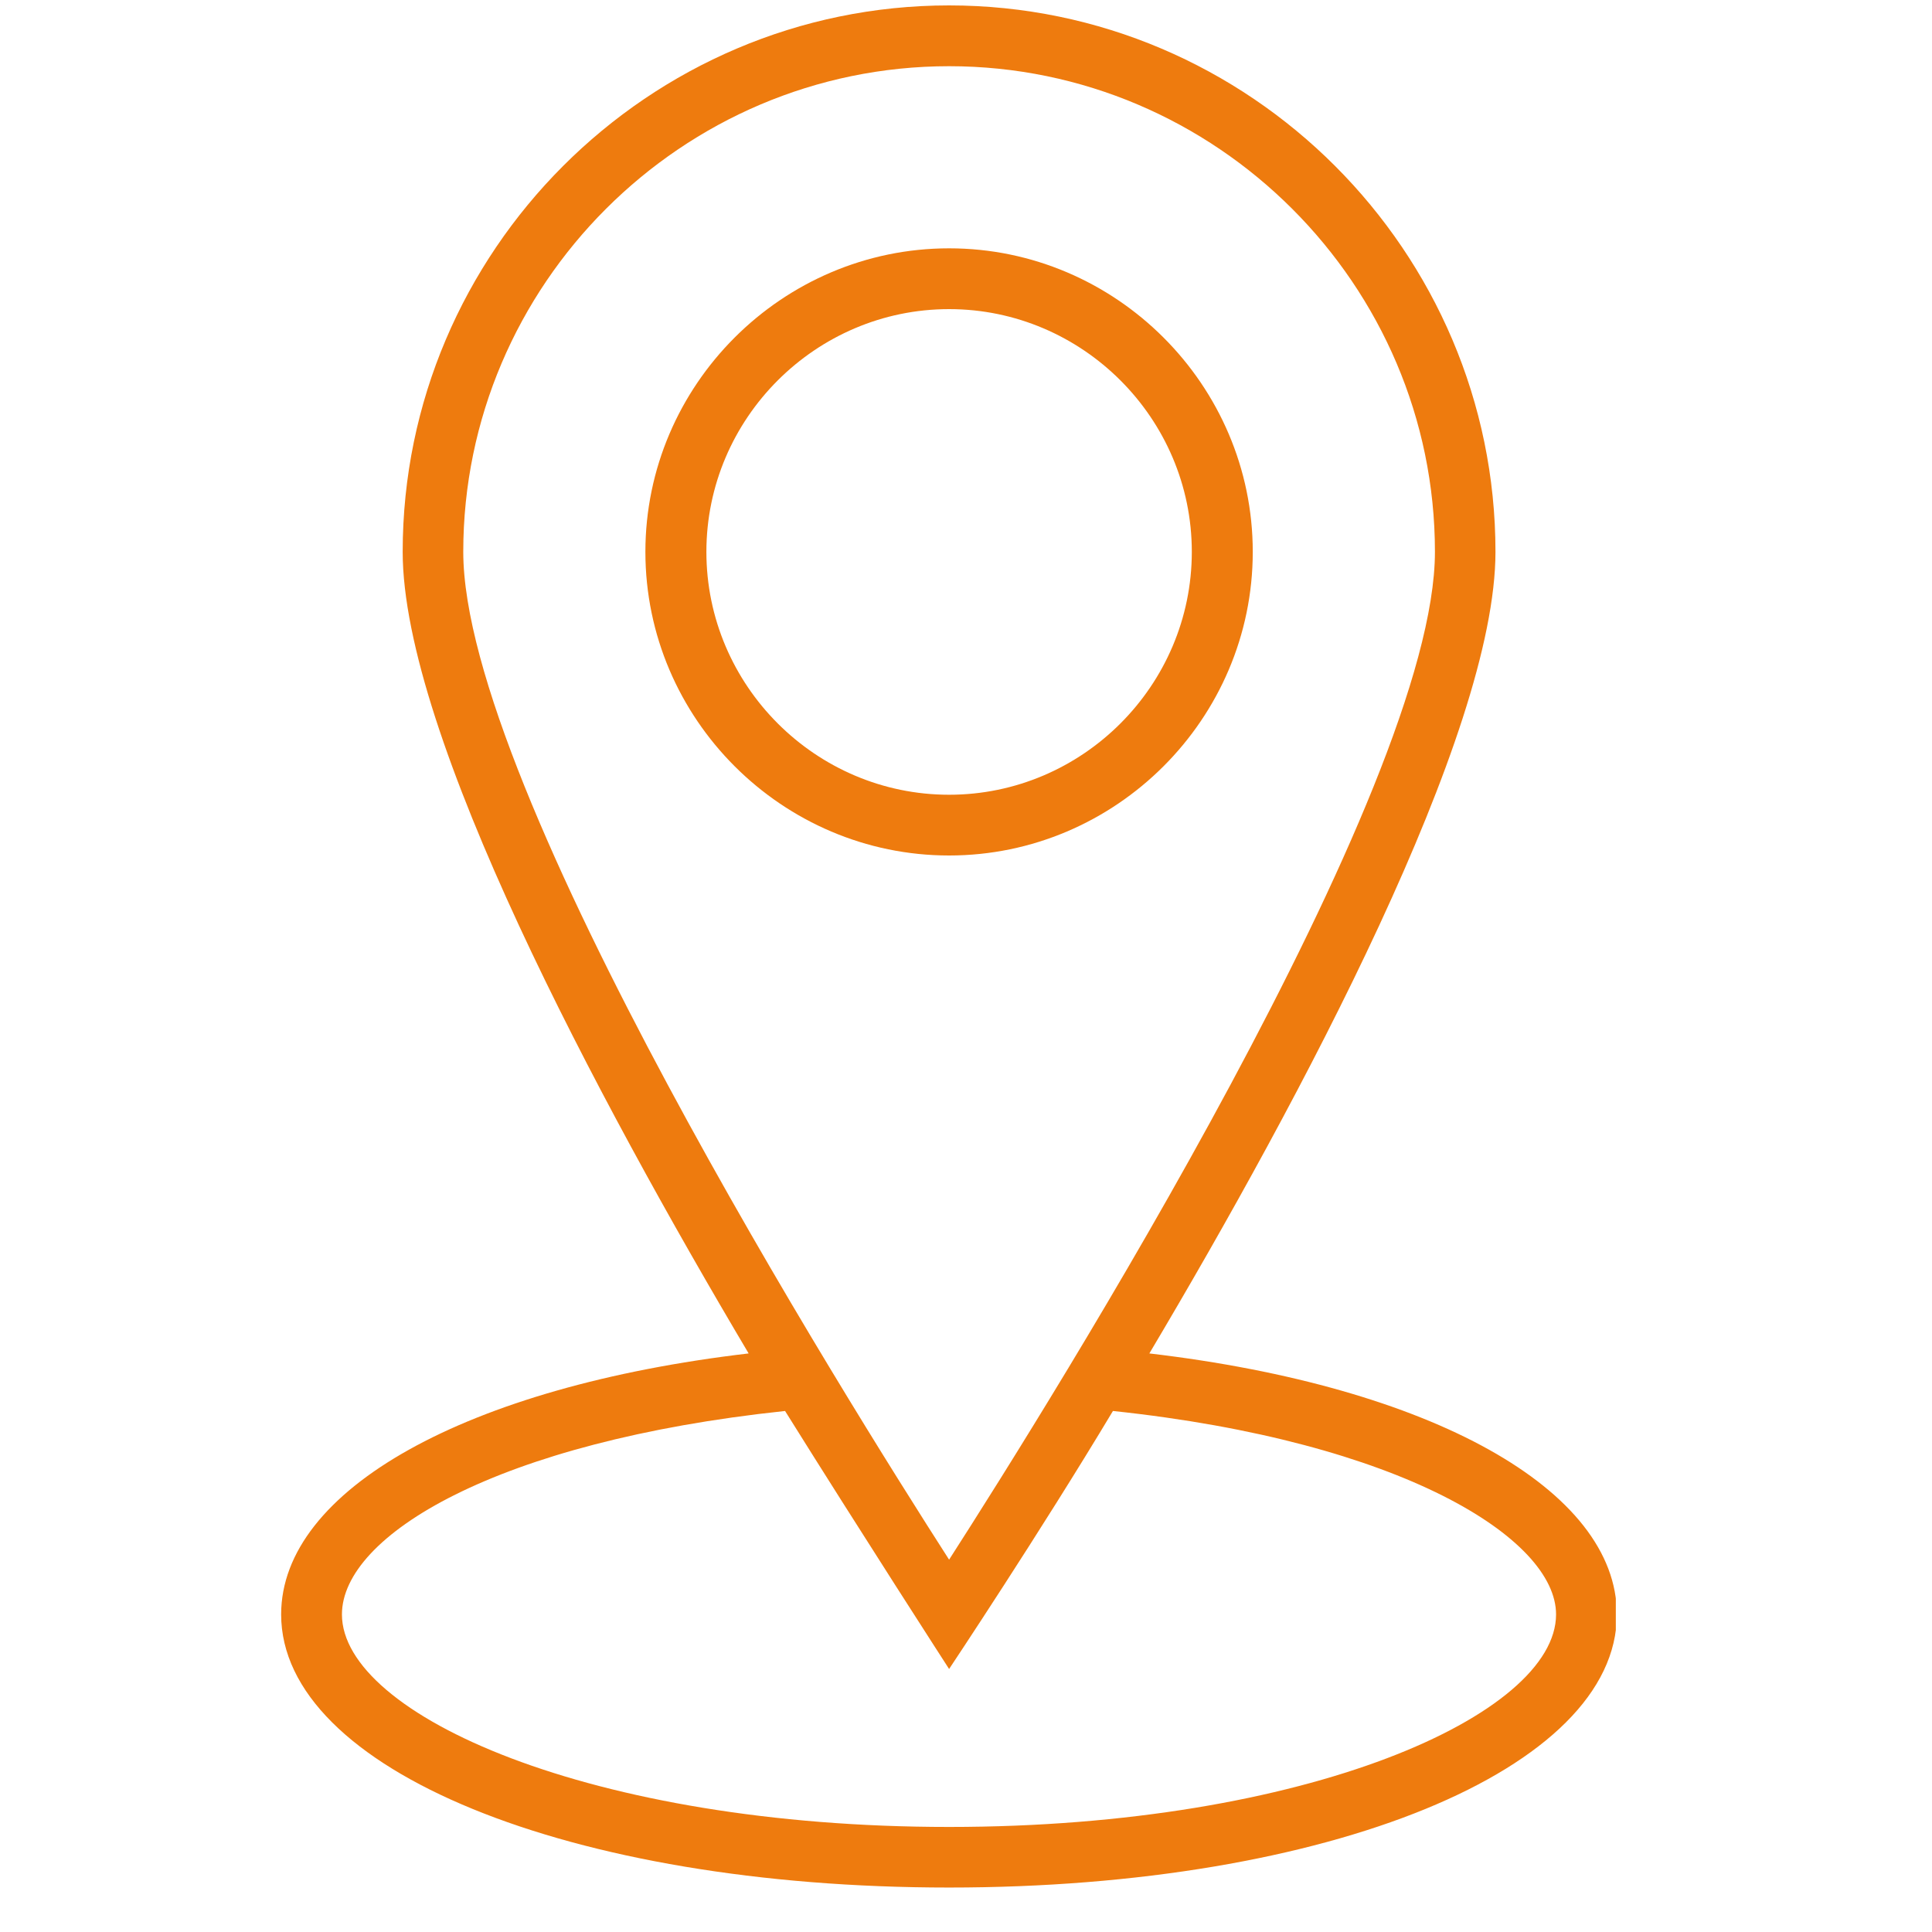
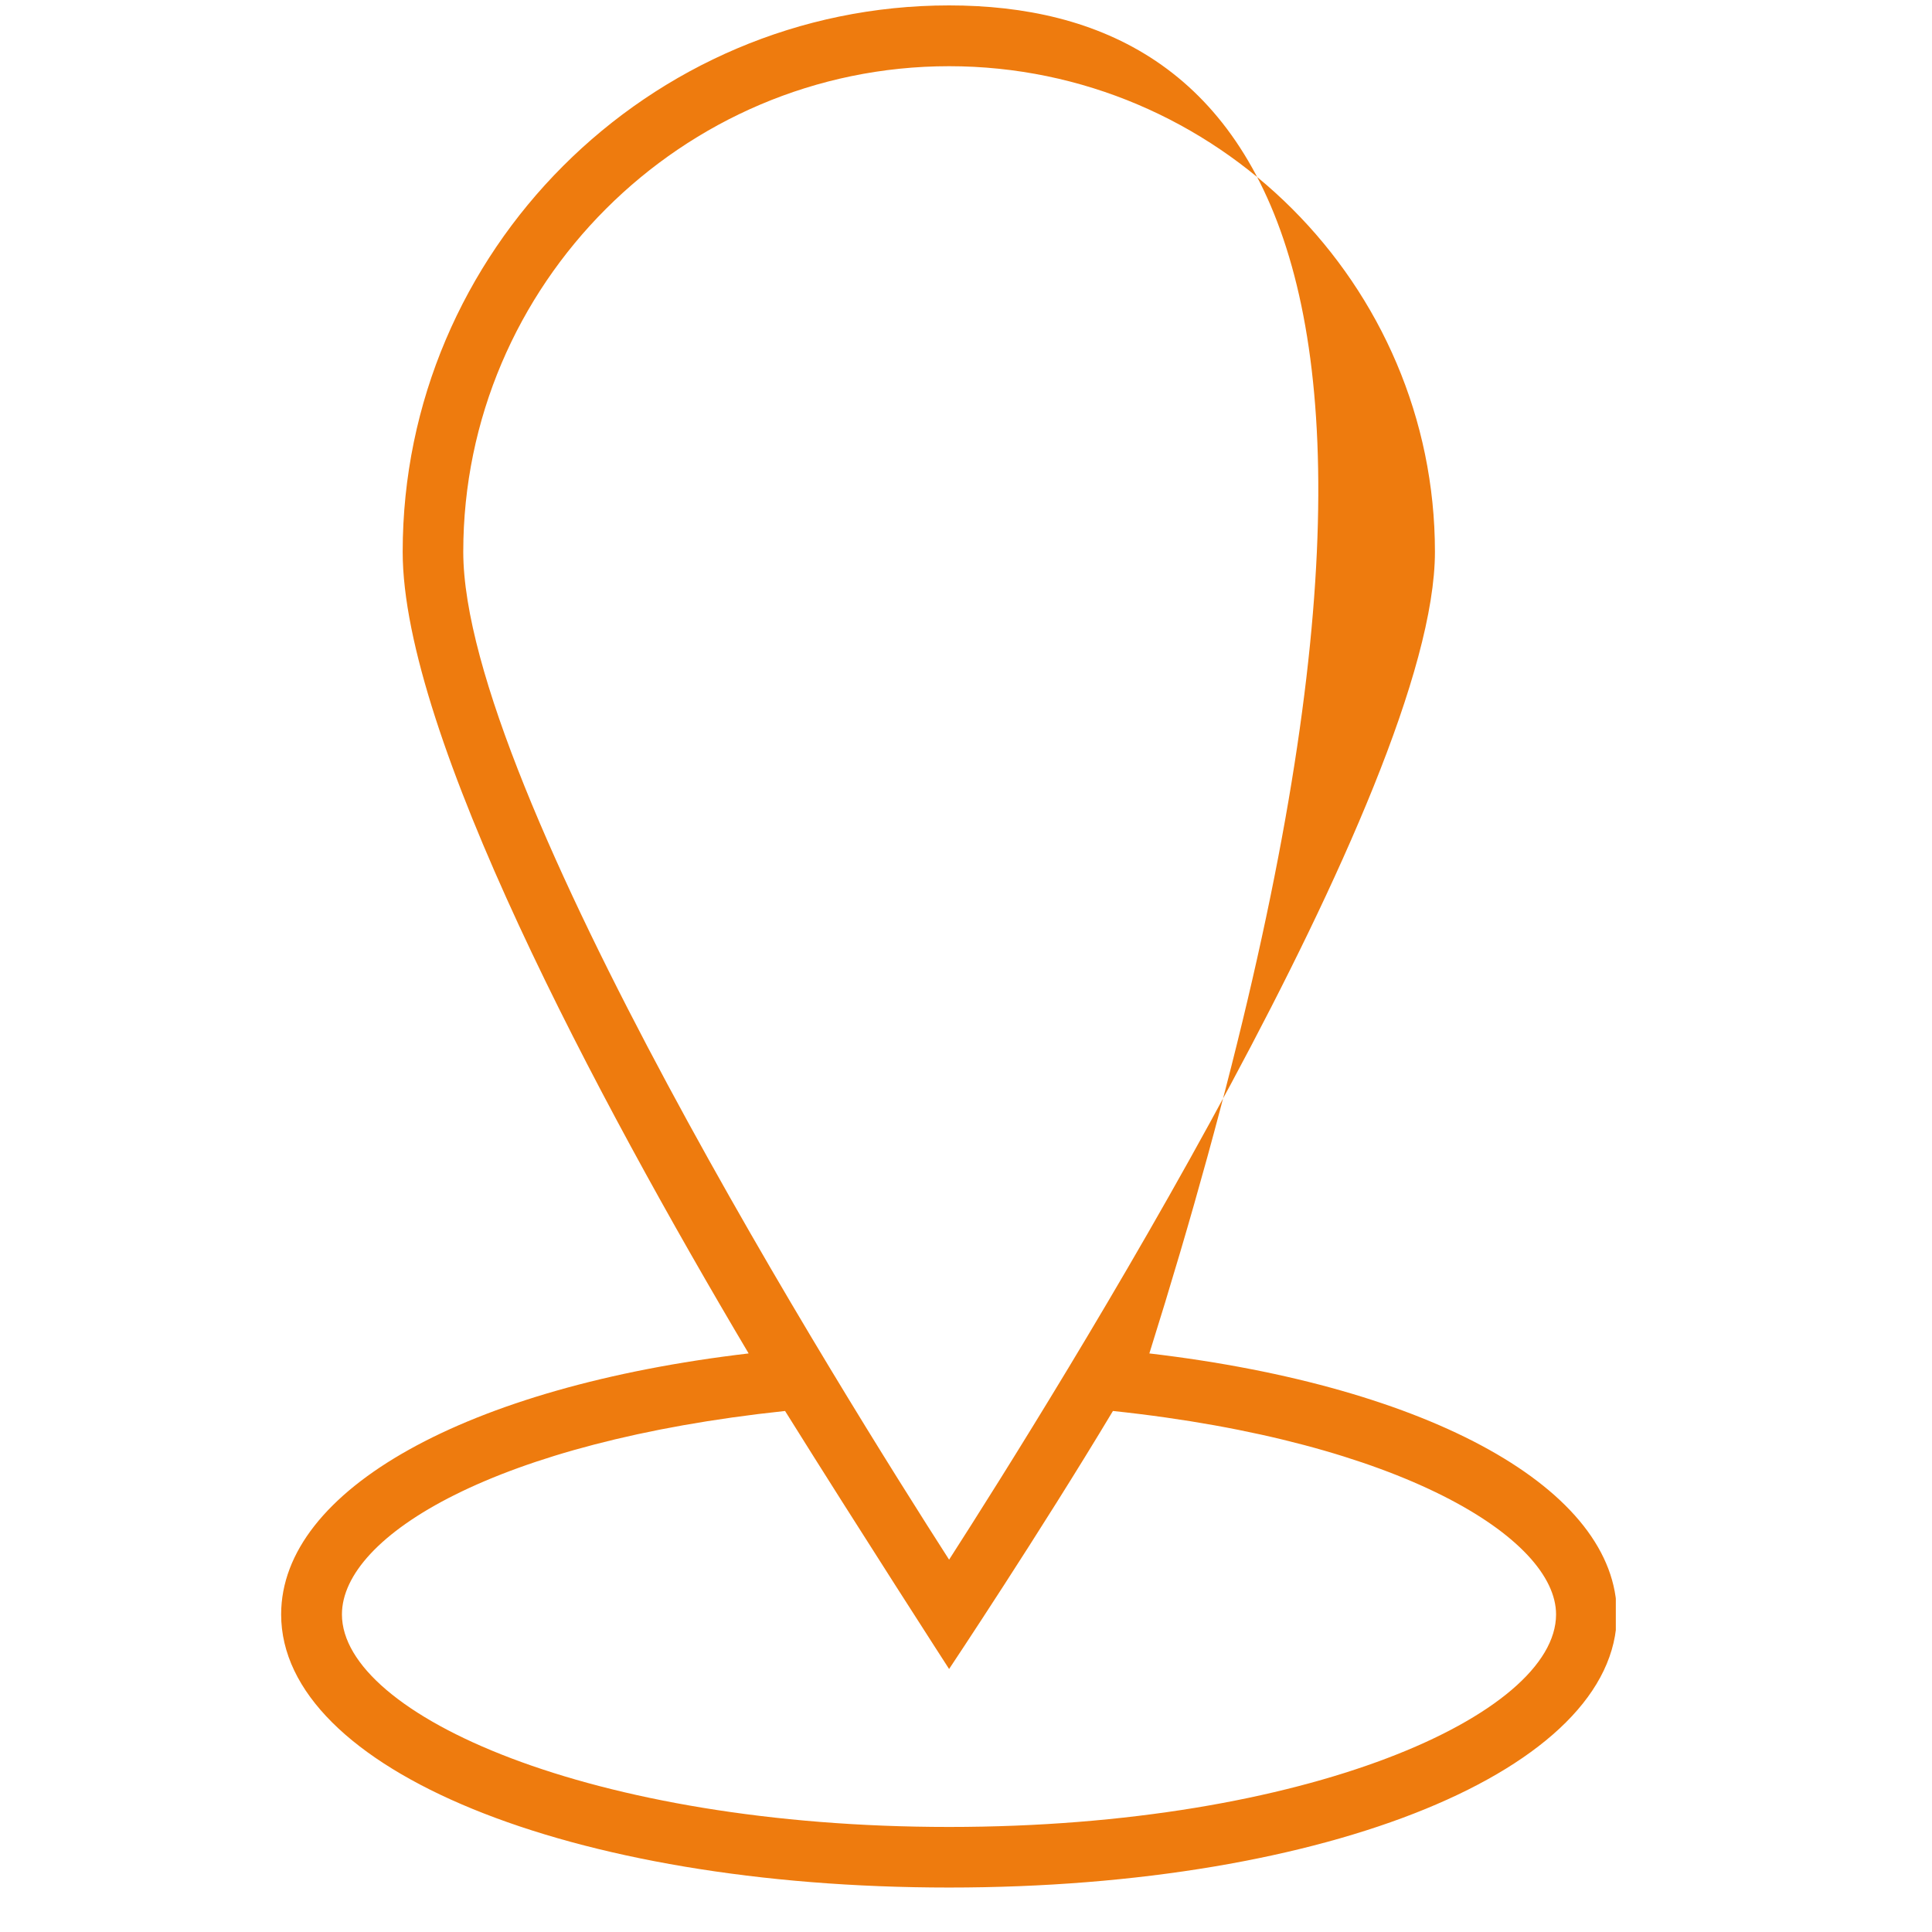
<svg xmlns="http://www.w3.org/2000/svg" width="50" zoomAndPan="magnify" viewBox="0 0 37.5 37.5" height="50" preserveAspectRatio="xMidYMid meet" version="1.2">
  <defs>
    <clipPath id="c7a37c7b86">
      <path d="M 5.457 0.105 L 31.363 0.105 L 31.363 36.637 L 5.457 36.637 Z M 5.457 0.105 " />
    </clipPath>
  </defs>
  <g id="ec800e0e1d">
-     <path style=" stroke:none;fill-rule:nonzero;fill:#ee7b0e;fill-opacity:1;" d="M 13.711 10.711 C 13.711 8.121 15.832 6 18.422 6 C 21.012 6 23.133 8.121 23.133 10.711 C 23.133 13.305 21.012 15.426 18.422 15.426 C 15.832 15.426 13.711 13.305 13.711 10.711 Z M 24.316 10.711 C 24.316 7.473 21.66 4.82 18.422 4.82 C 15.184 4.82 12.527 7.473 12.527 10.711 C 12.527 13.953 15.184 16.605 18.422 16.605 C 21.66 16.605 24.316 13.953 24.316 10.711 " />
    <g clip-rule="nonzero" clip-path="url(#c7a37c7b86)">
-       <path style=" stroke:none;fill-rule:nonzero;fill:#ee7b0e;fill-opacity:1;" d="M 18.422 35.461 C 11.469 35.461 6.637 33.281 6.637 31.336 C 6.637 29.805 9.641 27.98 15.238 27.387 C 16.711 29.746 18.422 32.395 18.422 32.395 C 18.422 32.395 20.188 29.746 21.602 27.387 C 27.203 27.98 30.203 29.863 30.203 31.336 C 30.203 33.281 25.375 35.461 18.422 35.461 Z M 8.992 10.711 C 8.992 5.527 13.234 1.285 18.422 1.285 C 23.609 1.285 27.852 5.527 27.852 10.711 C 27.852 15.309 20.426 27.152 18.422 30.273 C 16.418 27.152 8.992 15.309 8.992 10.711 Z M 22.309 26.27 C 25.254 21.316 29.027 14.246 29.027 10.711 C 29.027 4.879 24.258 0.105 18.422 0.105 C 12.586 0.105 7.816 4.879 7.816 10.711 C 7.816 14.246 11.59 21.316 14.531 26.27 C 9.051 26.914 5.457 28.918 5.457 31.336 C 5.457 34.34 11.055 36.637 18.422 36.637 C 25.789 36.637 31.383 34.34 31.383 31.336 C 31.383 28.918 27.789 26.914 22.309 26.27 " />
+       <path style=" stroke:none;fill-rule:nonzero;fill:#ee7b0e;fill-opacity:1;" d="M 18.422 35.461 C 11.469 35.461 6.637 33.281 6.637 31.336 C 6.637 29.805 9.641 27.98 15.238 27.387 C 16.711 29.746 18.422 32.395 18.422 32.395 C 18.422 32.395 20.188 29.746 21.602 27.387 C 27.203 27.98 30.203 29.863 30.203 31.336 C 30.203 33.281 25.375 35.461 18.422 35.461 Z M 8.992 10.711 C 8.992 5.527 13.234 1.285 18.422 1.285 C 23.609 1.285 27.852 5.527 27.852 10.711 C 27.852 15.309 20.426 27.152 18.422 30.273 C 16.418 27.152 8.992 15.309 8.992 10.711 Z M 22.309 26.27 C 29.027 4.879 24.258 0.105 18.422 0.105 C 12.586 0.105 7.816 4.879 7.816 10.711 C 7.816 14.246 11.59 21.316 14.531 26.27 C 9.051 26.914 5.457 28.918 5.457 31.336 C 5.457 34.34 11.055 36.637 18.422 36.637 C 25.789 36.637 31.383 34.34 31.383 31.336 C 31.383 28.918 27.789 26.914 22.309 26.27 " />
    </g>
  </g>
</svg>